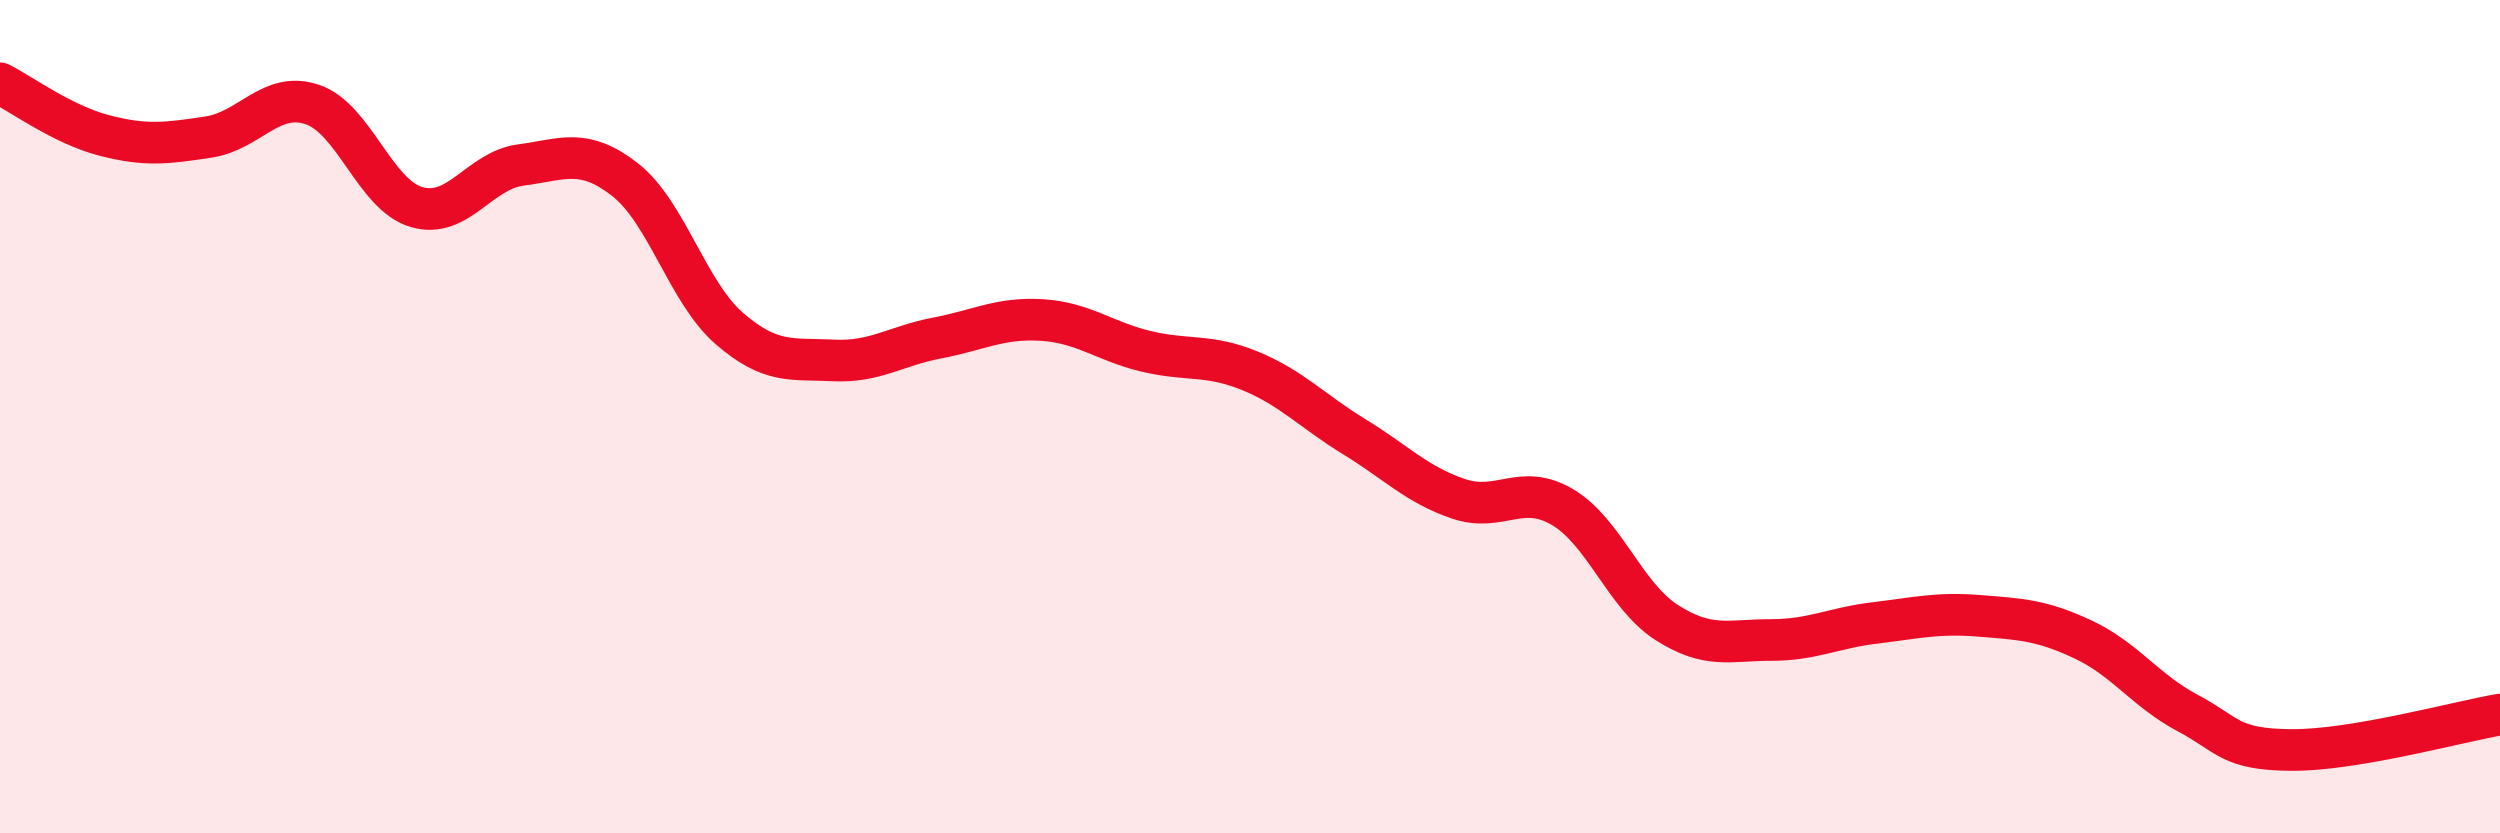
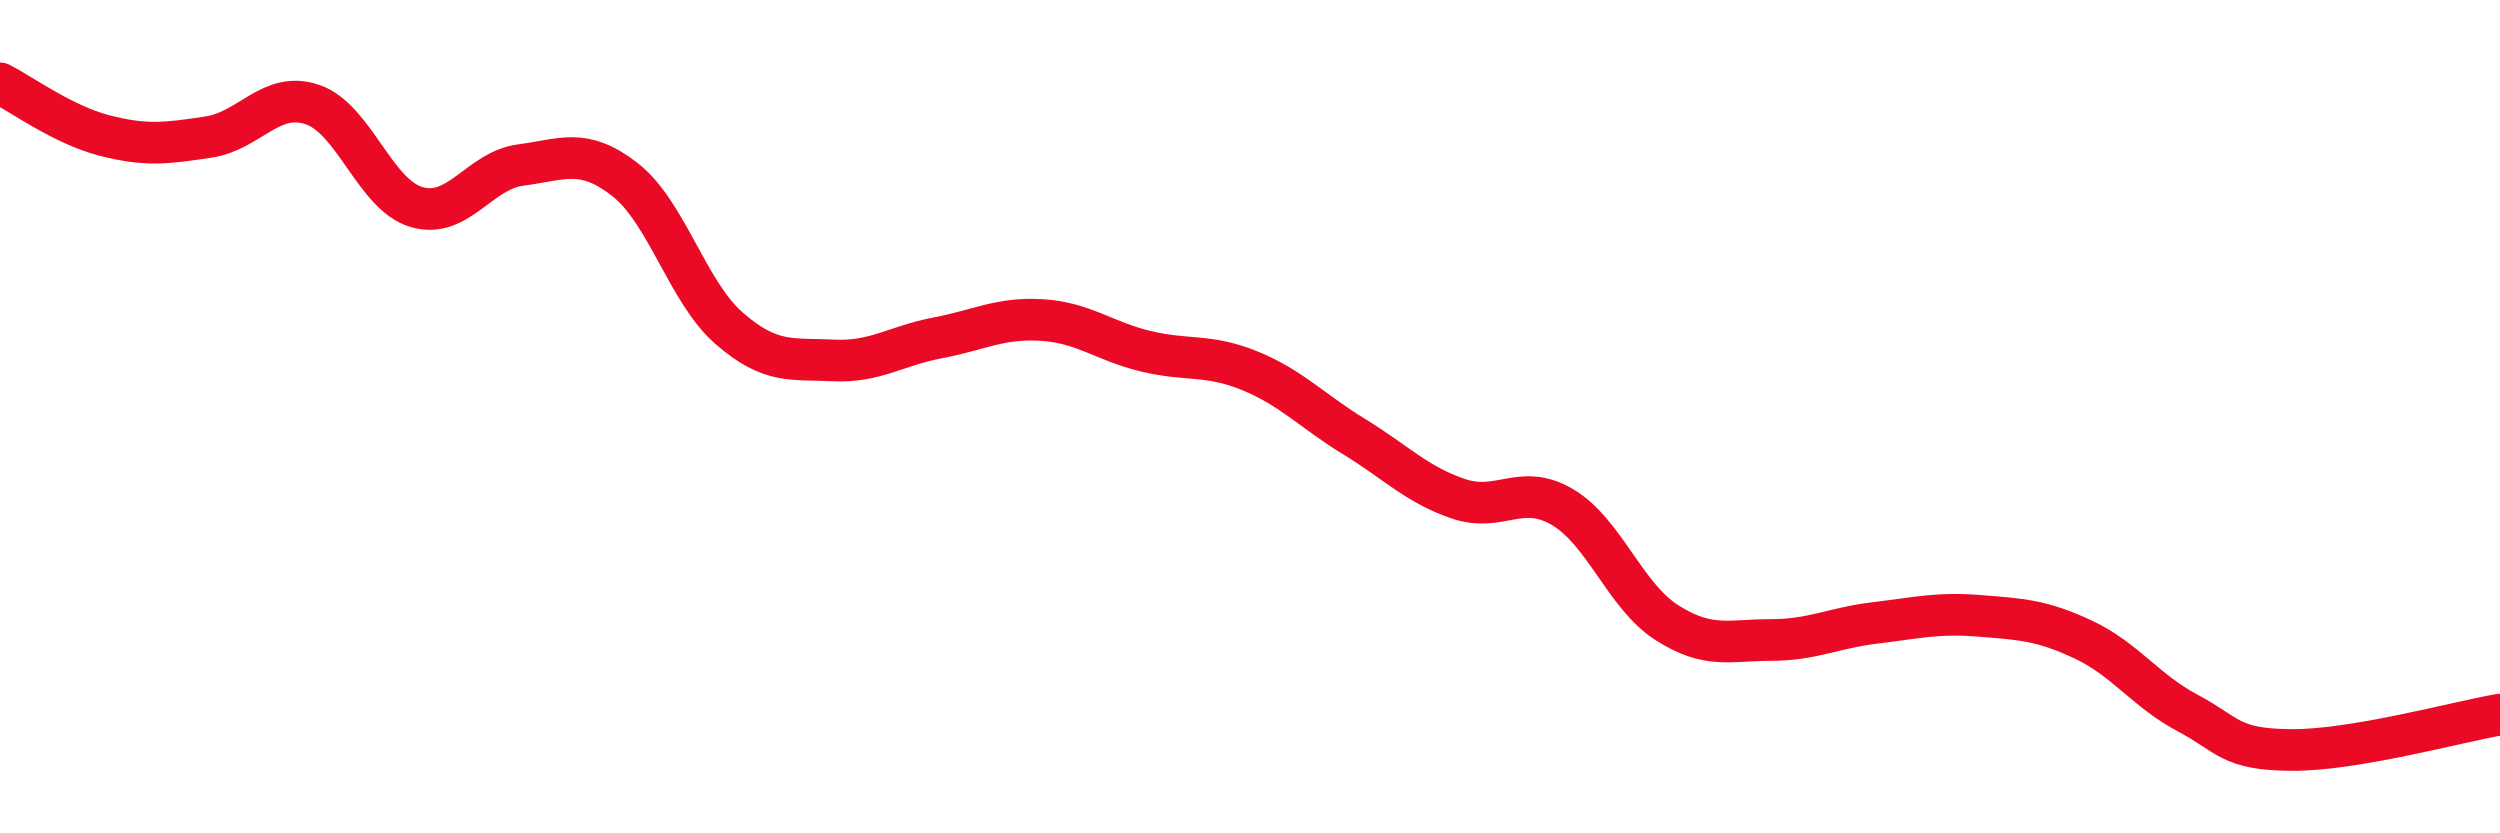
<svg xmlns="http://www.w3.org/2000/svg" width="60" height="20" viewBox="0 0 60 20">
-   <path d="M 0,2 C 0.5,2.25 1.5,2.99 2.5,3.25 C 3.5,3.51 4,3.44 5,3.29 C 6,3.14 6.5,2.17 7.5,2.51 C 8.5,2.85 9,4.68 10,4.97 C 11,5.26 11.5,4.09 12.5,3.96 C 13.5,3.83 14,3.53 15,4.31 C 16,5.09 16.5,7.01 17.5,7.88 C 18.5,8.75 19,8.6 20,8.65 C 21,8.7 21.5,8.3 22.5,8.11 C 23.5,7.92 24,7.62 25,7.68 C 26,7.74 26.5,8.19 27.5,8.43 C 28.5,8.67 29,8.49 30,8.9 C 31,9.31 31.5,9.87 32.5,10.48 C 33.5,11.09 34,11.63 35,11.97 C 36,12.31 36.5,11.58 37.5,12.17 C 38.5,12.76 39,14.3 40,14.94 C 41,15.58 41.5,15.36 42.5,15.36 C 43.5,15.36 44,15.07 45,14.95 C 46,14.83 46.5,14.7 47.5,14.78 C 48.5,14.86 49,14.88 50,15.35 C 51,15.82 51.5,16.58 52.5,17.11 C 53.5,17.64 53.5,17.99 55,18 C 56.5,18.01 59,17.32 60,17.15L60 20L0 20Z" fill="#EB0A25" opacity="0.1" stroke-linecap="round" stroke-linejoin="round" />
  <path d="M 0,2 C 0.5,2.25 1.5,2.99 2.5,3.25 C 3.5,3.51 4,3.44 5,3.29 C 6,3.14 6.5,2.17 7.5,2.51 C 8.5,2.85 9,4.68 10,4.97 C 11,5.26 11.5,4.09 12.5,3.96 C 13.5,3.83 14,3.53 15,4.31 C 16,5.09 16.5,7.01 17.5,7.88 C 18.5,8.75 19,8.6 20,8.65 C 21,8.7 21.5,8.3 22.5,8.11 C 23.5,7.92 24,7.62 25,7.68 C 26,7.74 26.5,8.19 27.5,8.43 C 28.5,8.67 29,8.49 30,8.9 C 31,9.31 31.5,9.87 32.5,10.48 C 33.5,11.09 34,11.63 35,11.97 C 36,12.31 36.5,11.58 37.5,12.17 C 38.5,12.76 39,14.3 40,14.94 C 41,15.58 41.5,15.36 42.5,15.36 C 43.5,15.36 44,15.07 45,14.95 C 46,14.83 46.5,14.7 47.5,14.78 C 48.5,14.86 49,14.88 50,15.35 C 51,15.82 51.5,16.58 52.5,17.11 C 53.5,17.64 53.5,17.99 55,18 C 56.5,18.01 59,17.32 60,17.15" stroke="#EB0A25" stroke-width="1" fill="none" stroke-linecap="round" stroke-linejoin="round" />
</svg>